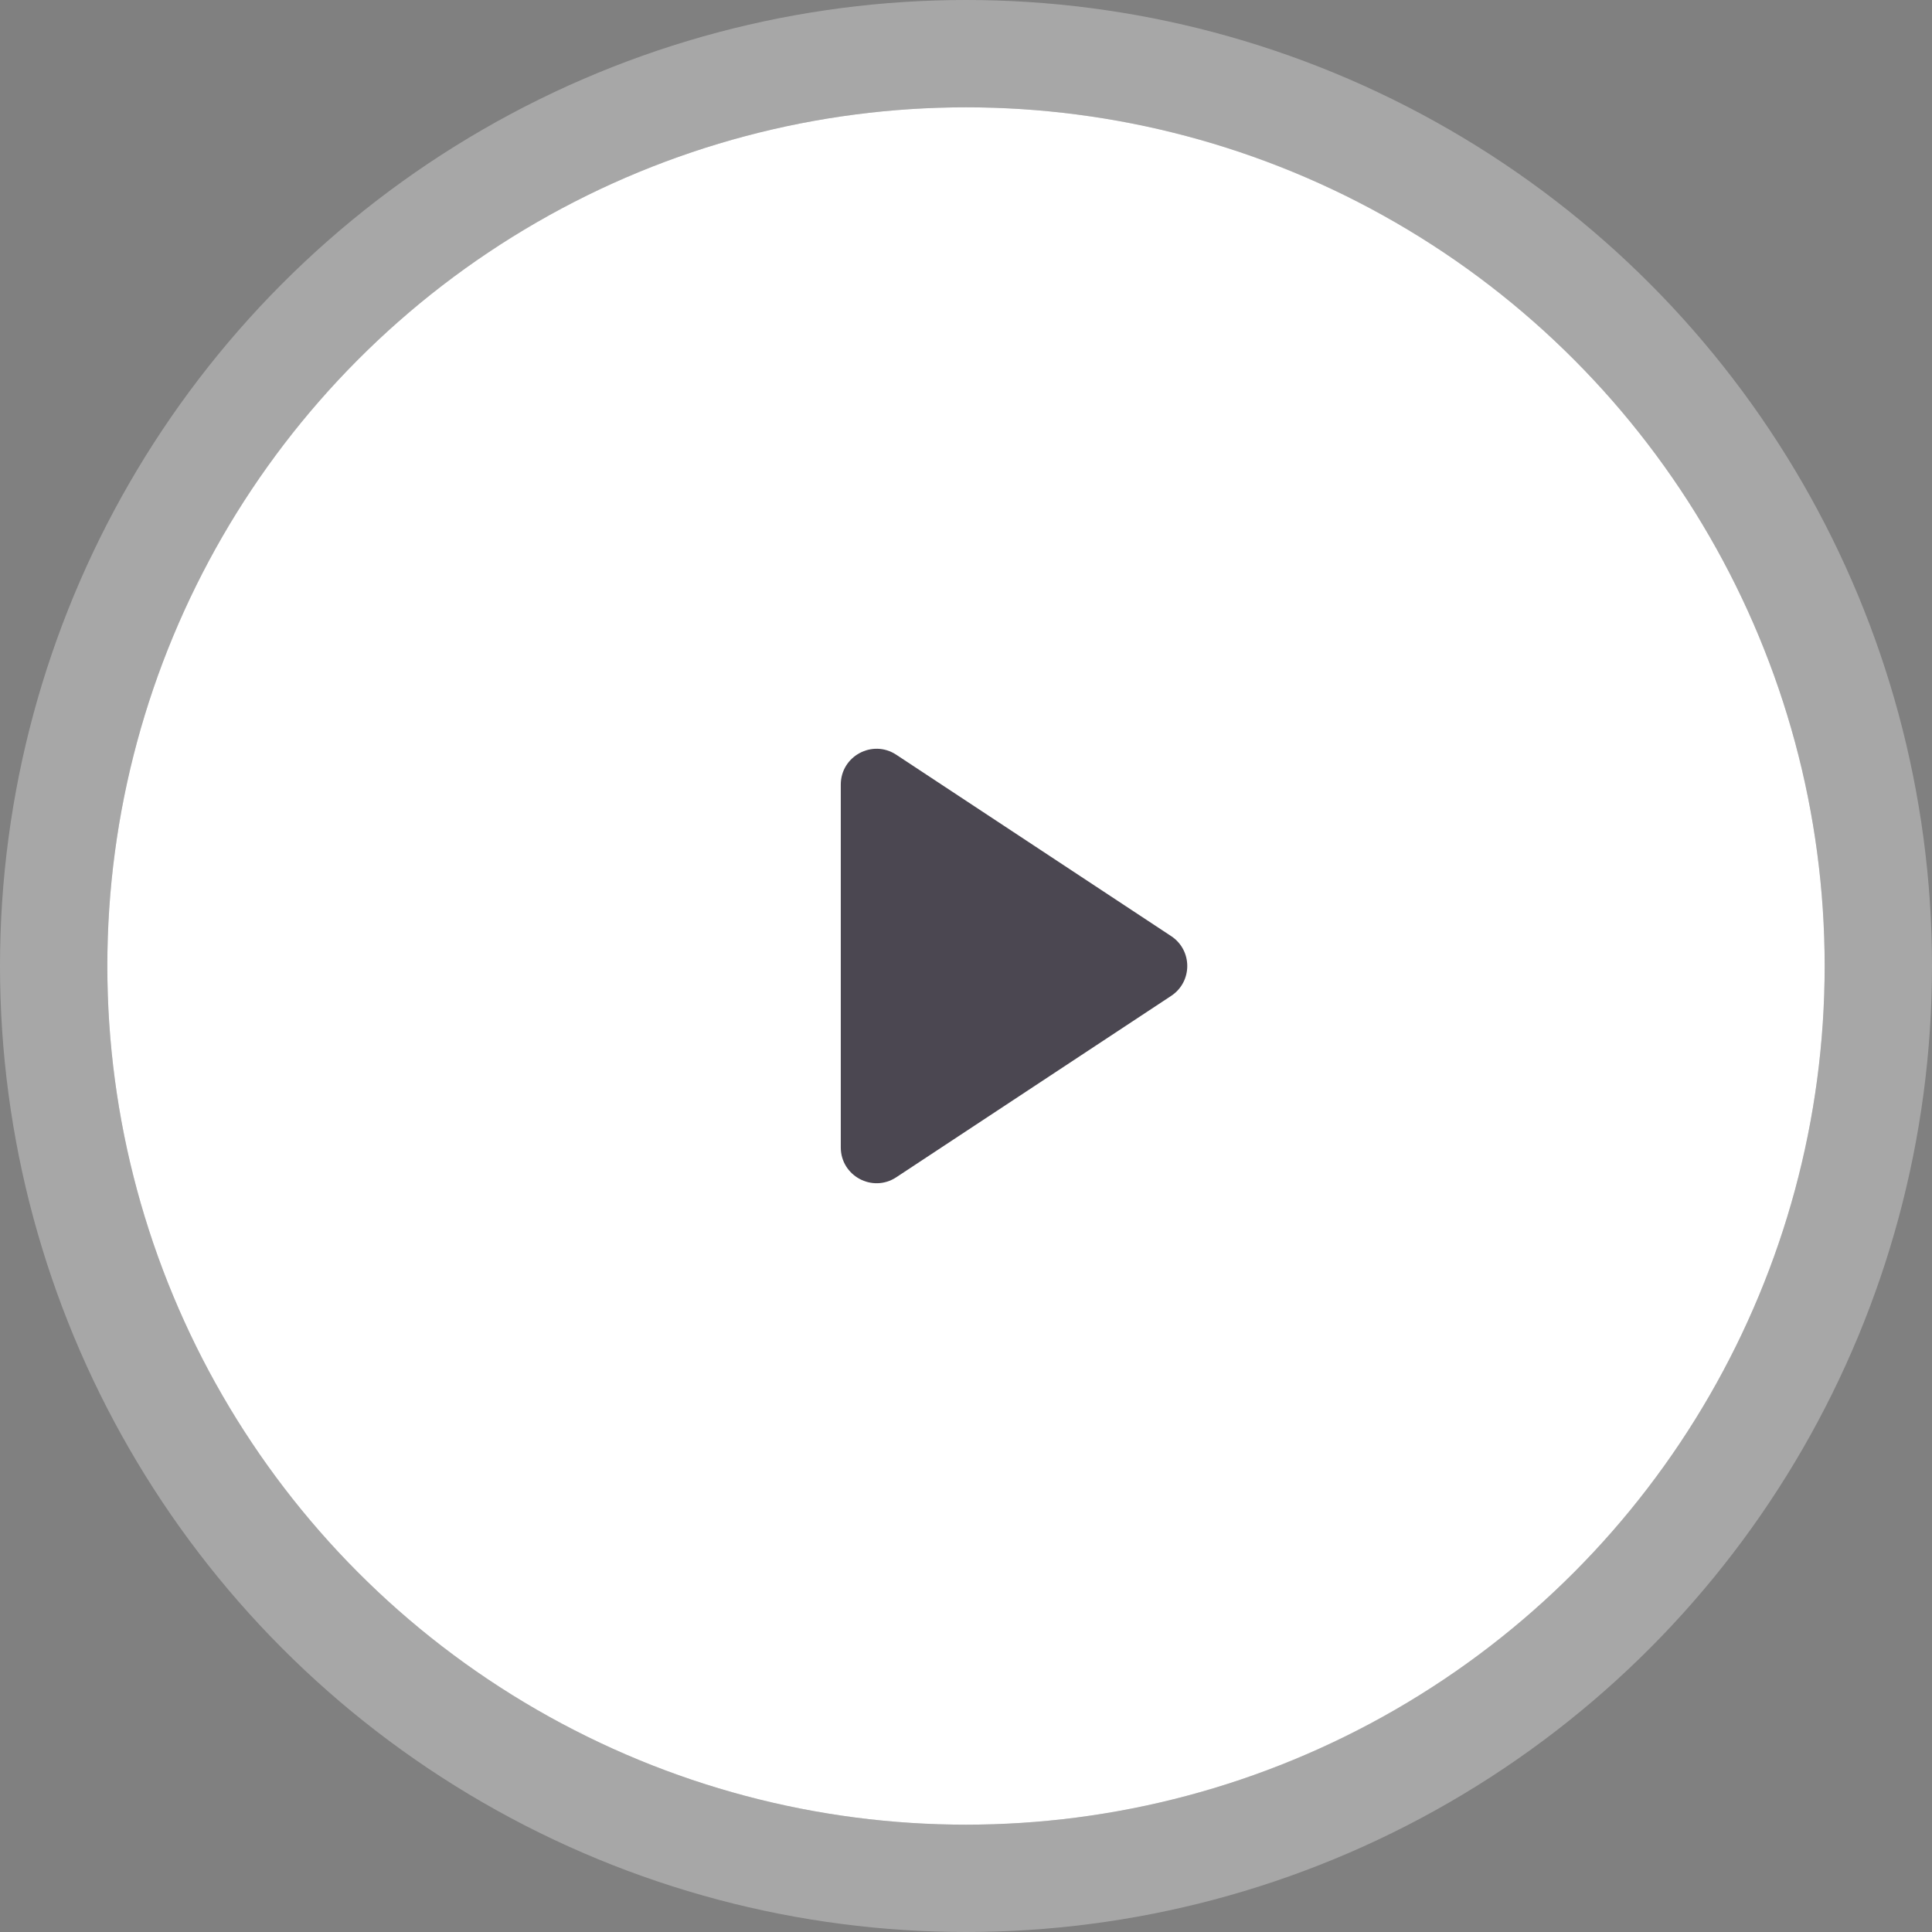
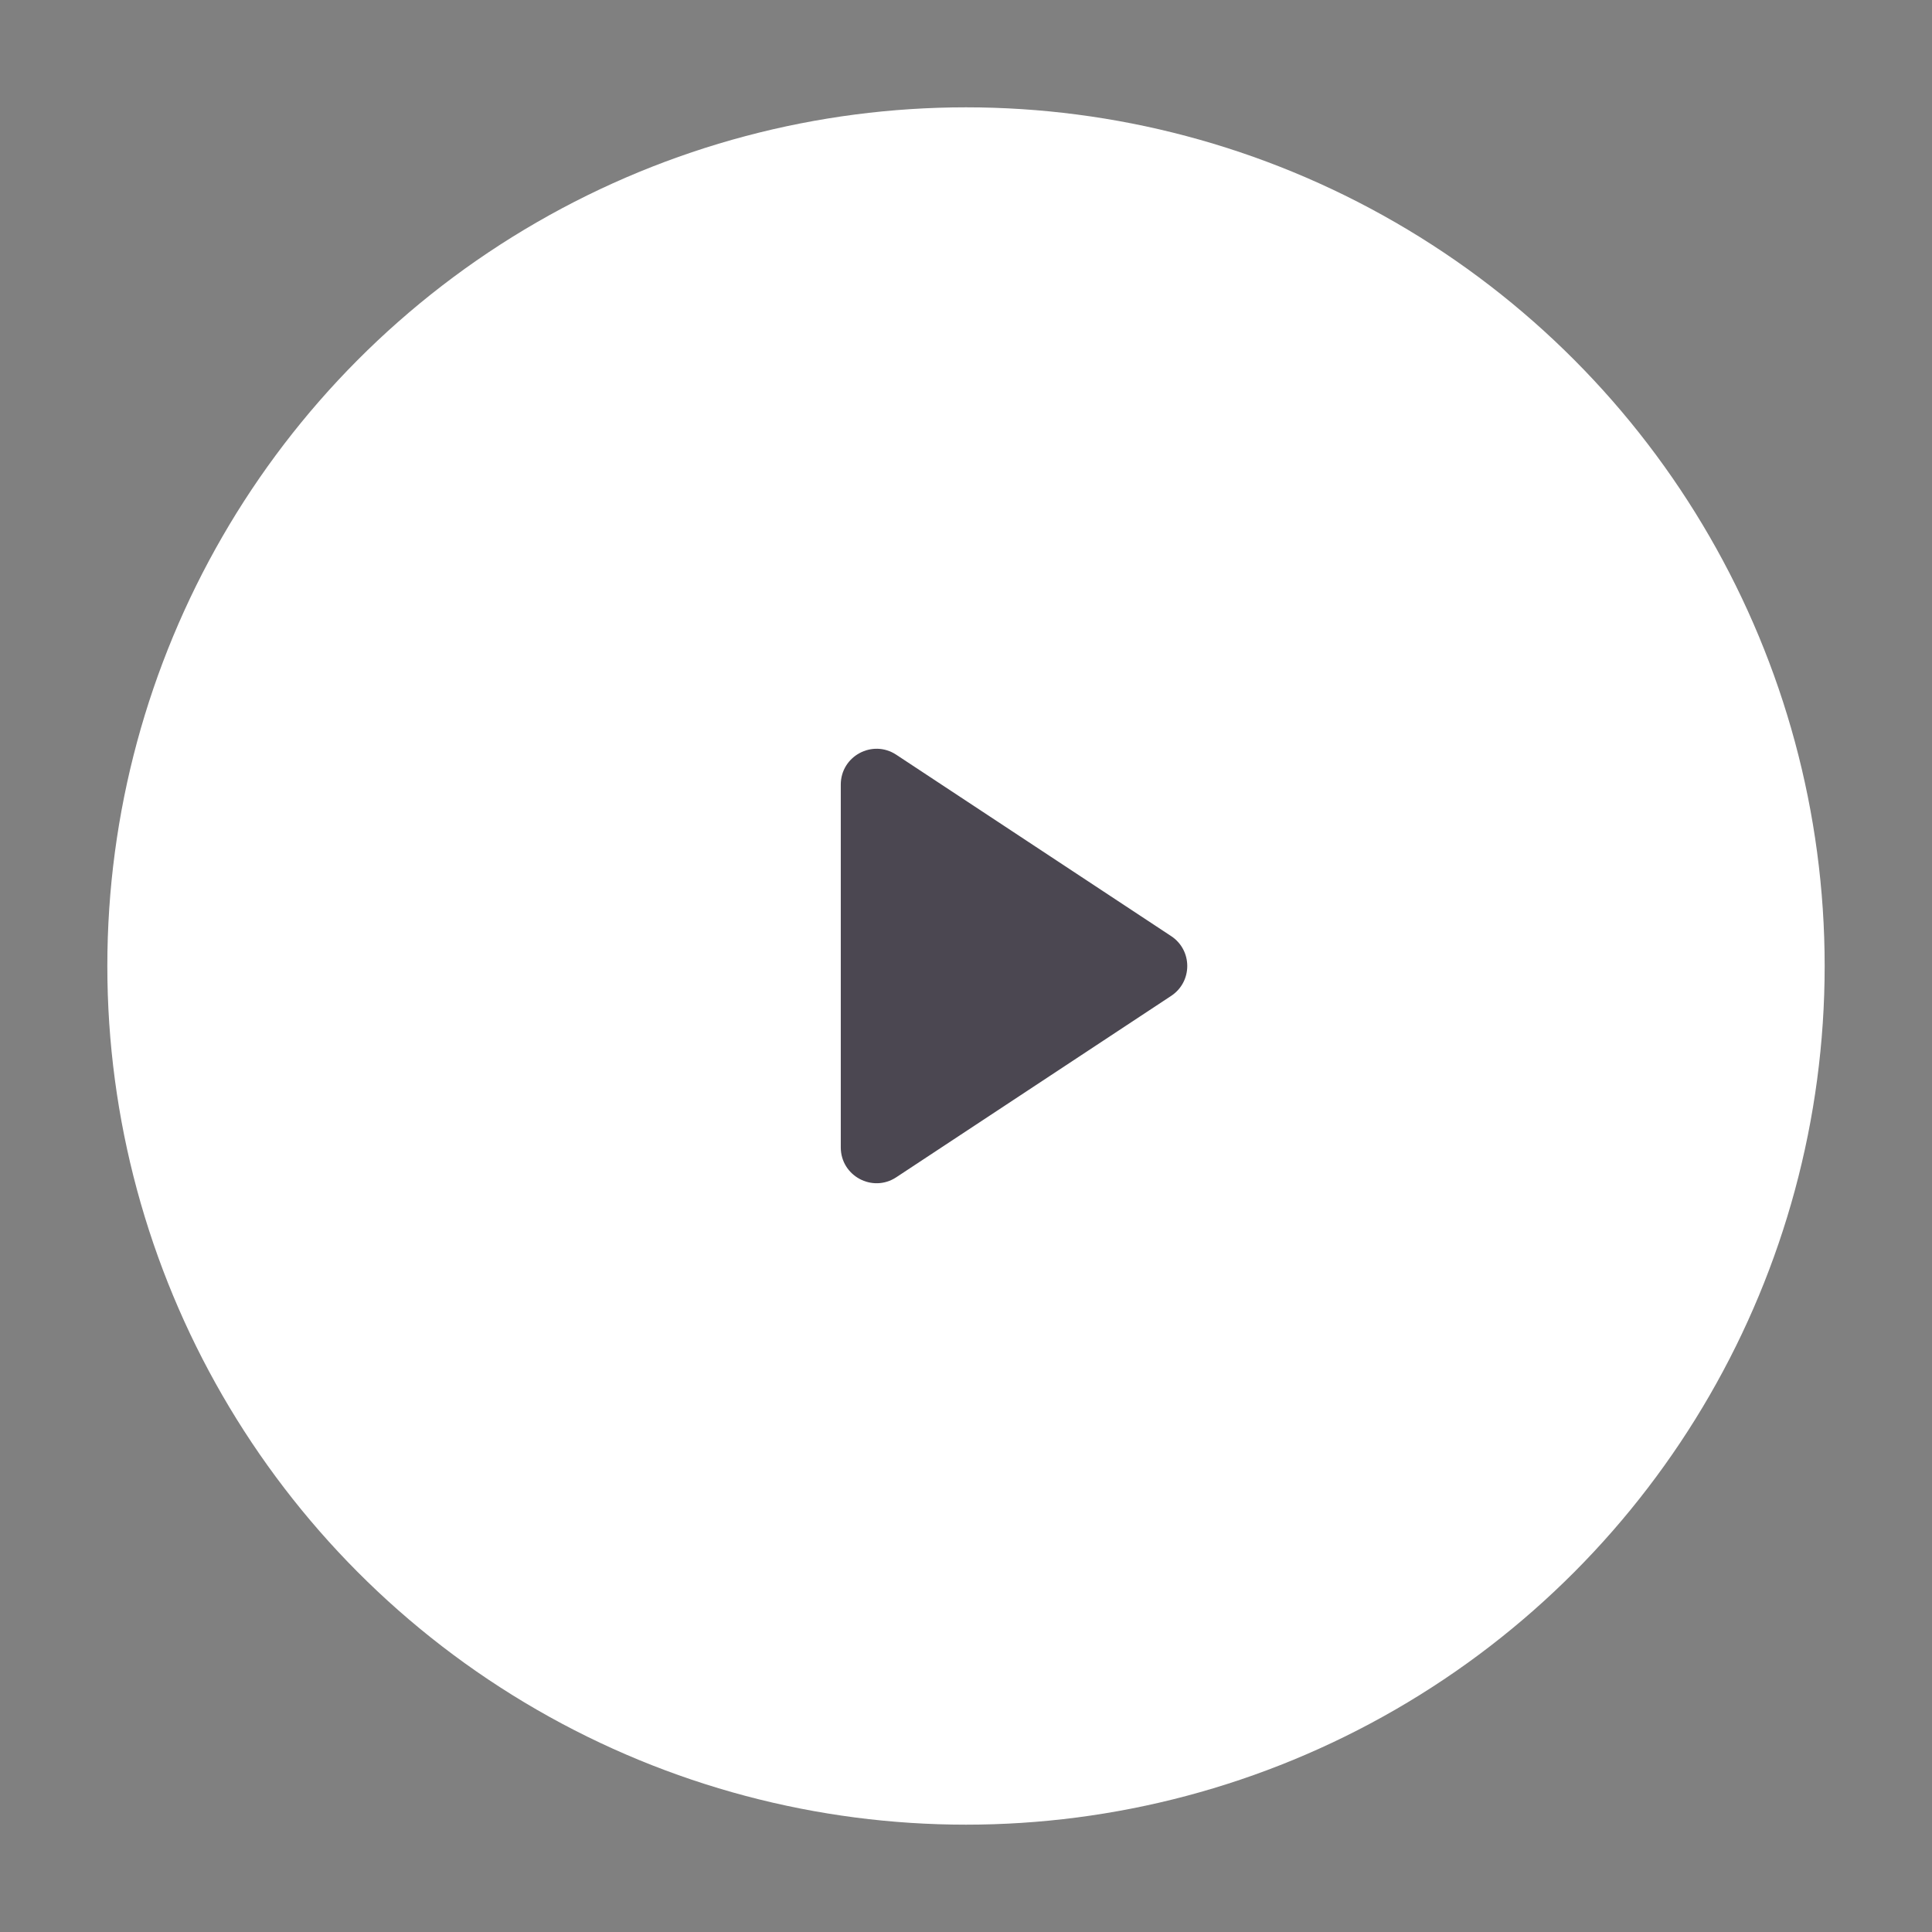
<svg xmlns="http://www.w3.org/2000/svg" width="54" height="54" viewBox="0 0 54 54" fill="none">
  <rect x="0" y="0" width="54" height="54" fill="#808080" stroke="none" />
  <g id="Group 57">
    <g id="Ellipse 25">
      <circle cx="27" cy="27" r="24" fill="white" />
-       <circle cx="27" cy="27" r="25.5" stroke="white" stroke-opacity="0.31" stroke-width="3" />
    </g>
    <path id="Polygon 3" d="M32.735 26.165C33.334 26.561 33.334 27.439 32.735 27.835L25.051 32.905C24.386 33.344 23.5 32.867 23.5 32.07L23.5 21.93C23.5 21.133 24.386 20.656 25.051 21.095L32.735 26.165Z" fill="#4B4751" />
  </g>
</svg>